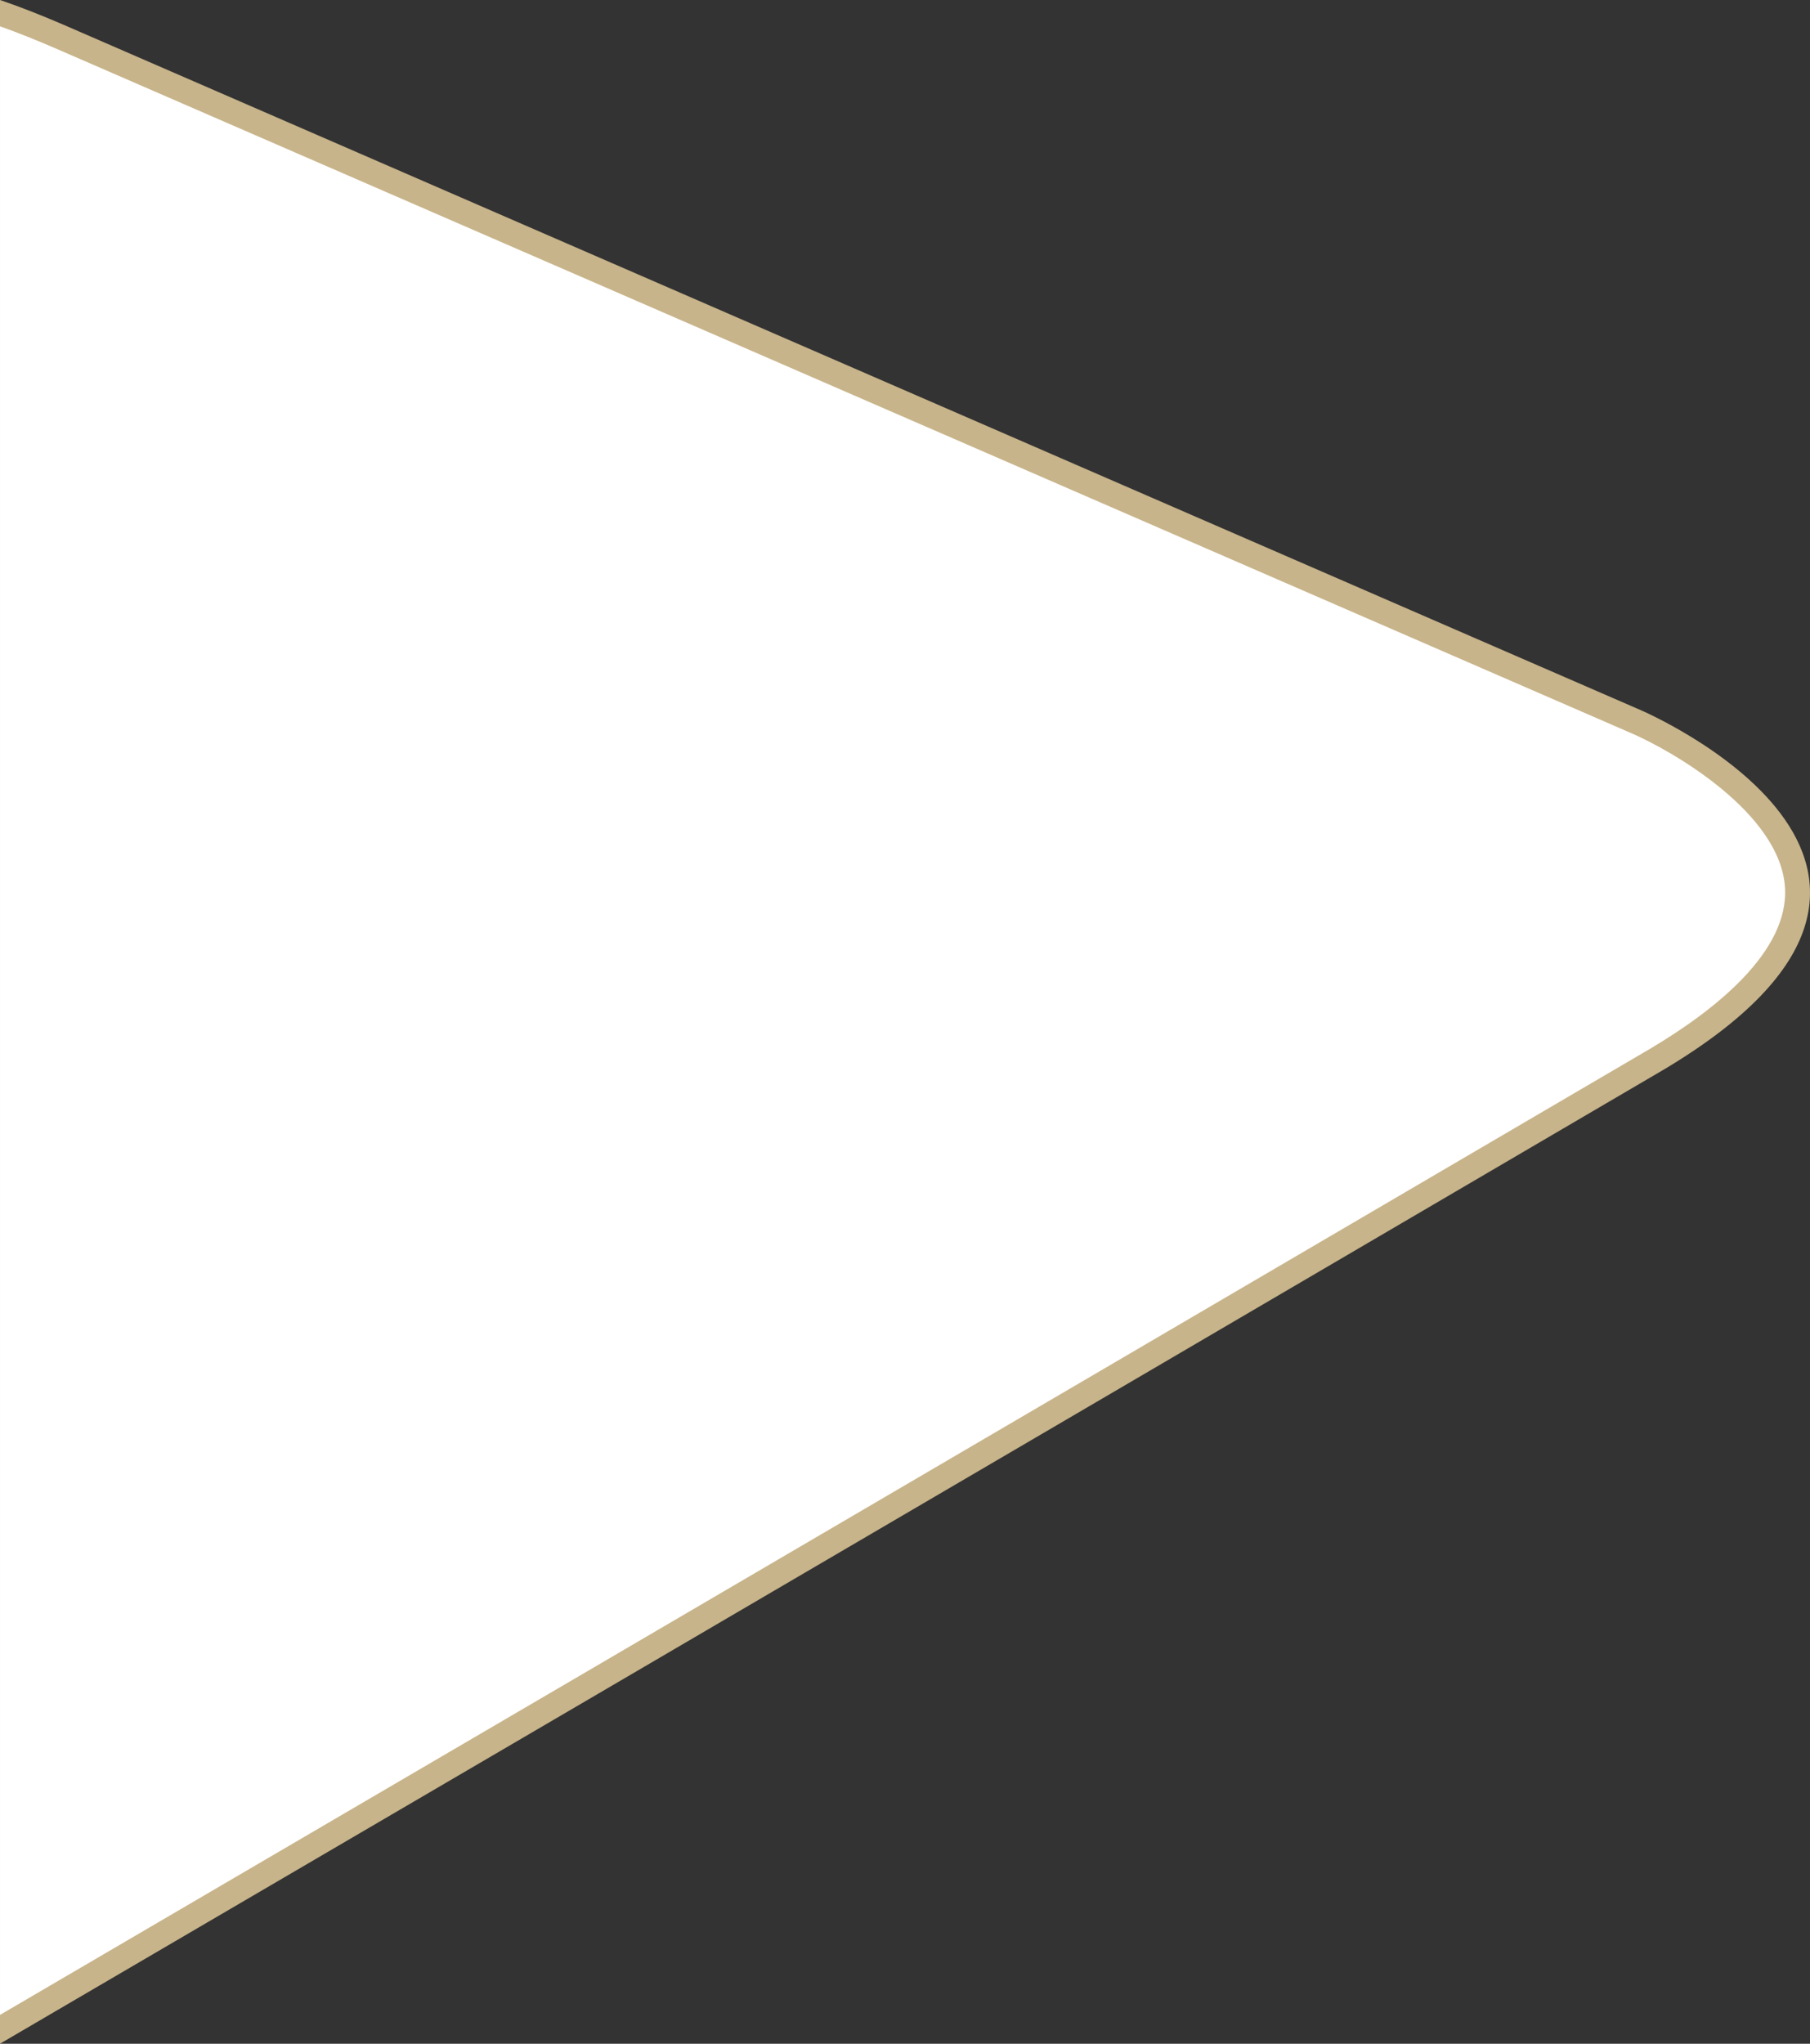
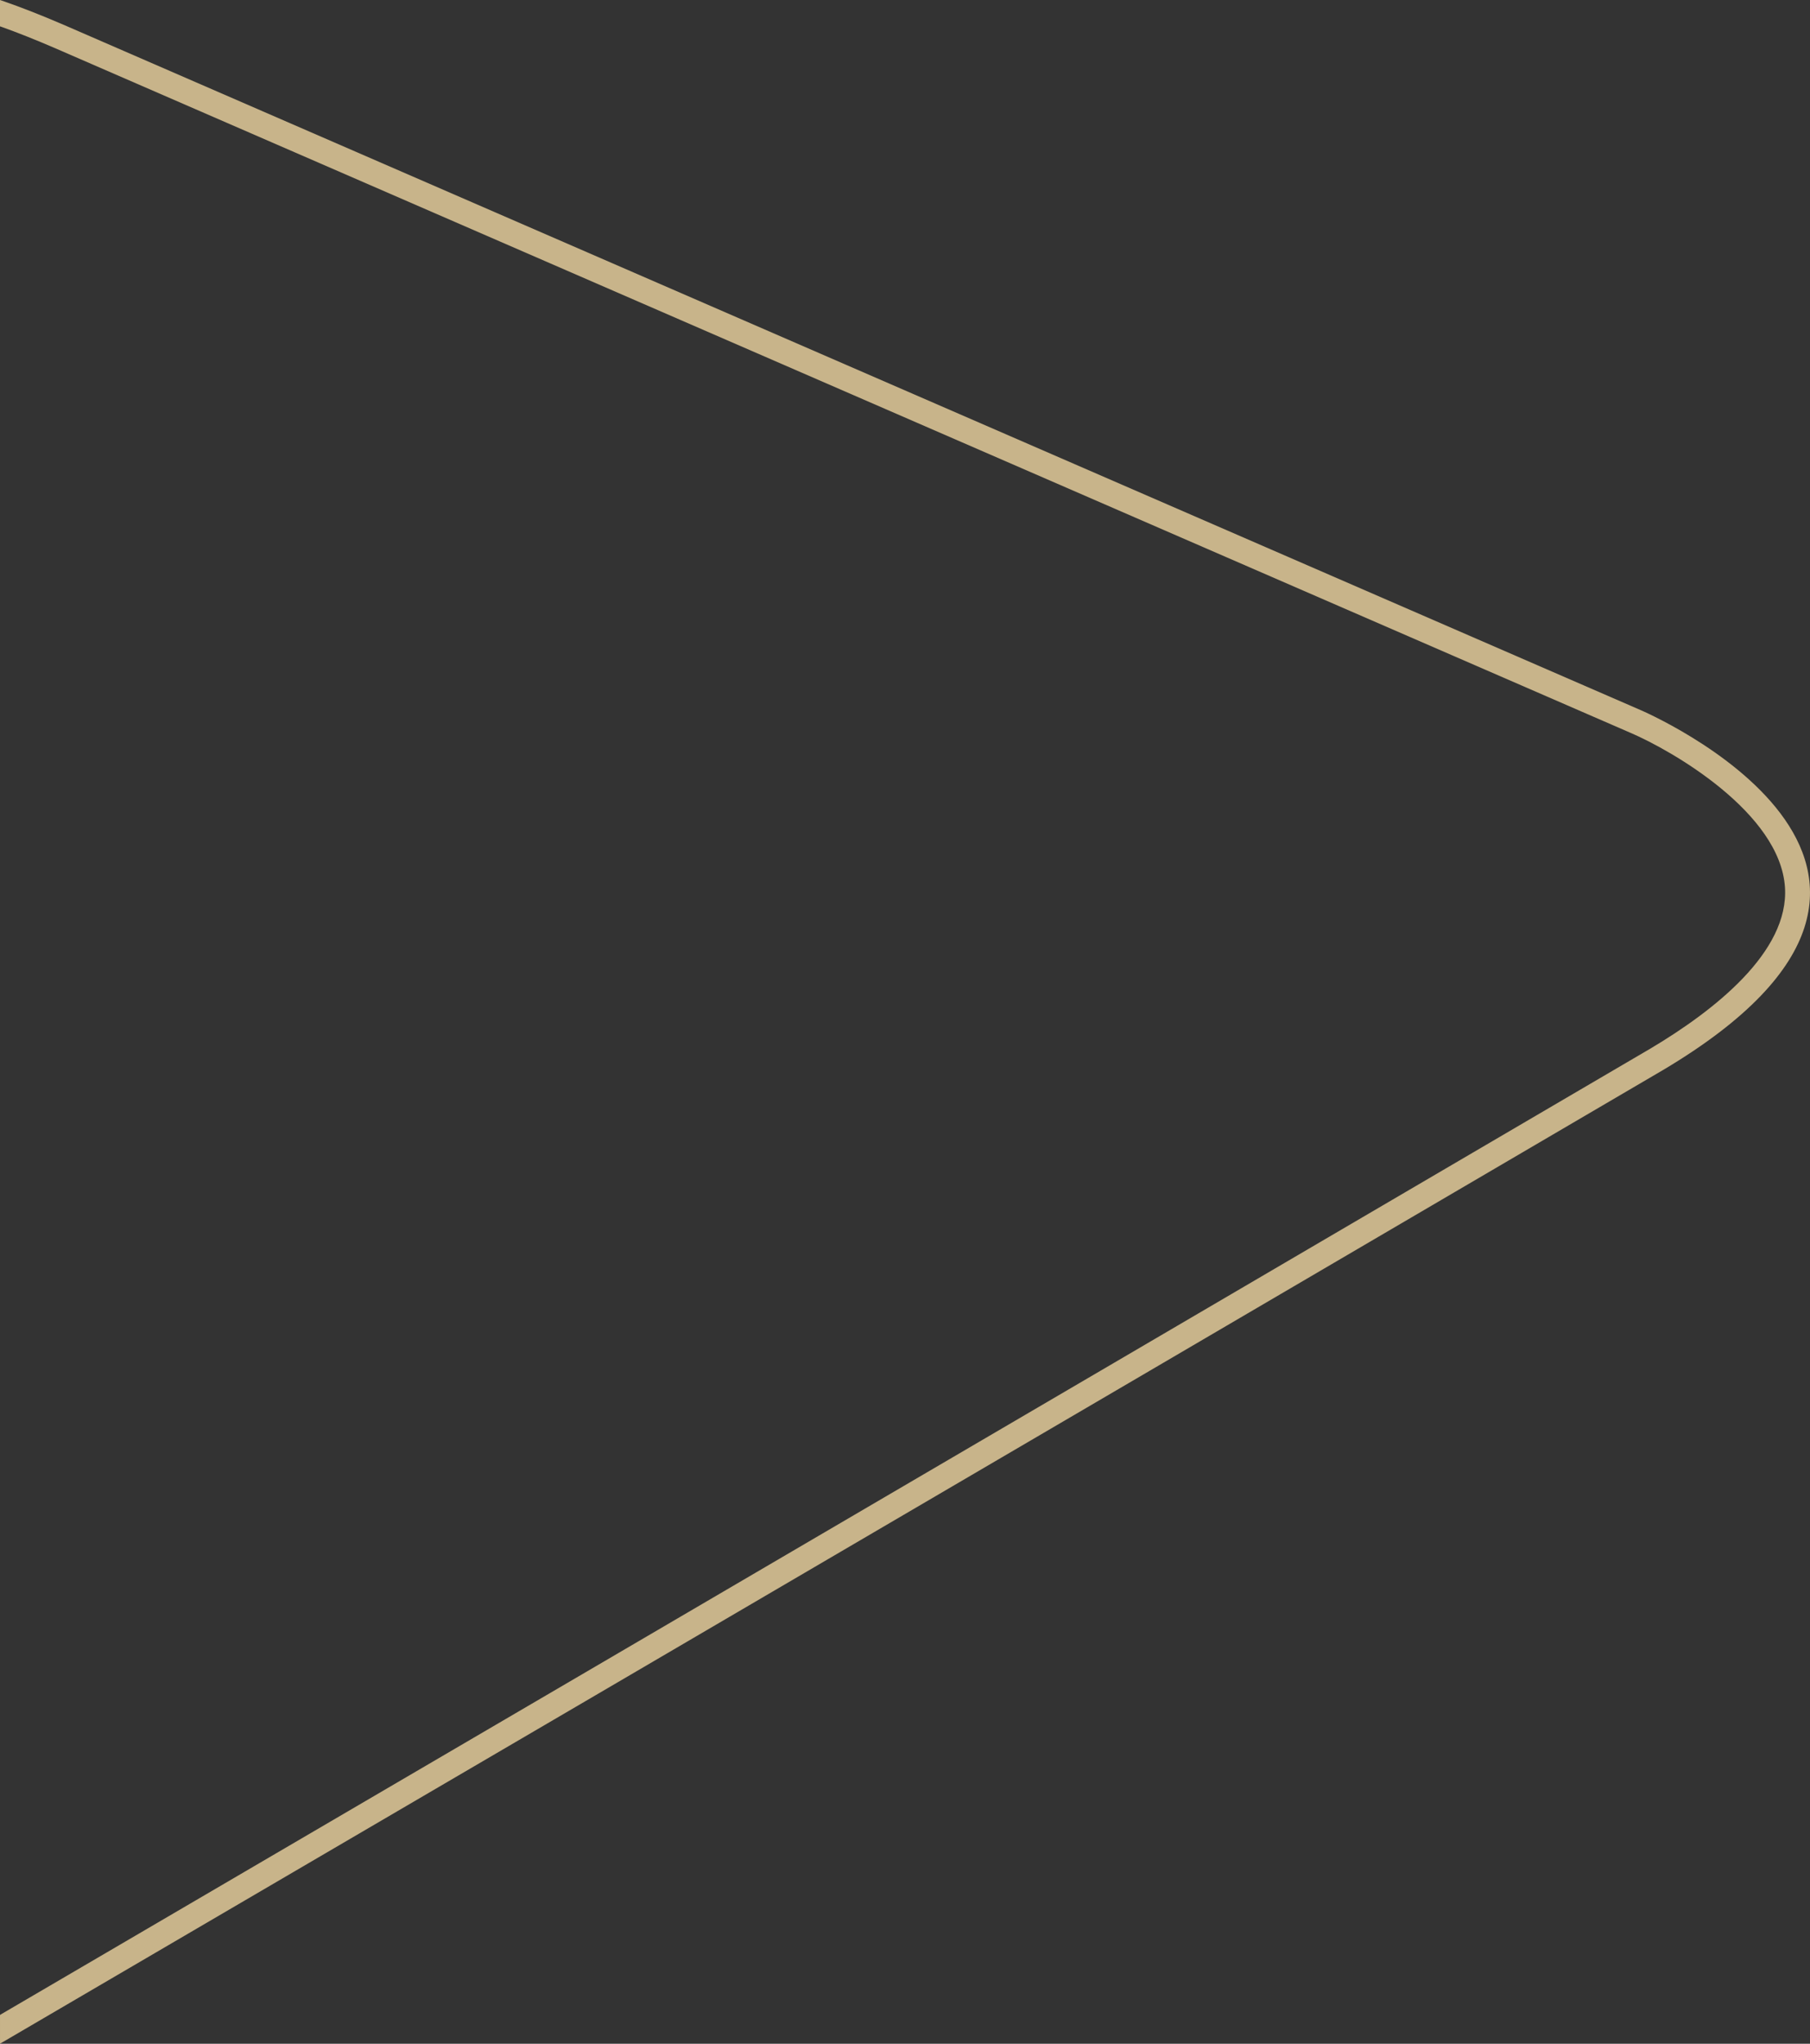
<svg xmlns="http://www.w3.org/2000/svg" width="436.954" height="493.17" viewBox="0 0 436.954 493.17">
  <rect x="0" y="0" width="436.954" height="493.17" fill="#333333" stroke="none" />
  <g id="Path_7455" data-name="Path 7455" transform="translate(2337.31 -4918.512)">
-     <path id="Path_7641" data-name="Path 7641" d="M-1904.55,5141.372a34.967,34.967,0,0,1-5.28,9.97c-5.6,7.6-14.86,15.26-27.53,22.79-2.87,1.68-210.49,123.32-399.45,233.78-.17.09-.34.19-.5.29v-486.51c.17.05.33.11.5.17,4.15,1.45,8.75,3.27,13.87,5.47l380.41,165.24.01.01h.01a109.081,109.081,0,0,1,19.31,11.28,65.268,65.268,0,0,1,13.31,12.73c3.95,5.24,6.13,10.56,6.48,15.81A24.176,24.176,0,0,1-1904.55,5141.372Z" fill="#fff" />
    <path id="Path_7642" data-name="Path 7642" d="M-1941.34,5089.822l-380.41-165.24c-5.43-2.34-10.43-4.31-15.06-5.9-.17-.06-.34-.11-.5-.17v6.36c.16.05.33.11.5.17,3.85,1.38,8.07,3.06,12.69,5.05l380.39,165.24c10.01,4.27,36.13,19.27,37.33,37.28,1.03,15.61-17.11,29.8-32.51,38.95-2.84,1.66-209.35,122.65-397.9,232.87-.17.1-.34.2-.5.3v6.95c.17-.1.33-.2.5-.3,190.95-111.61,400.97-234.66,400.97-234.66C-1852.91,5127.442-1941.34,5089.822-1941.34,5089.822Z" fill="#c8b48a" />
  </g>
</svg>